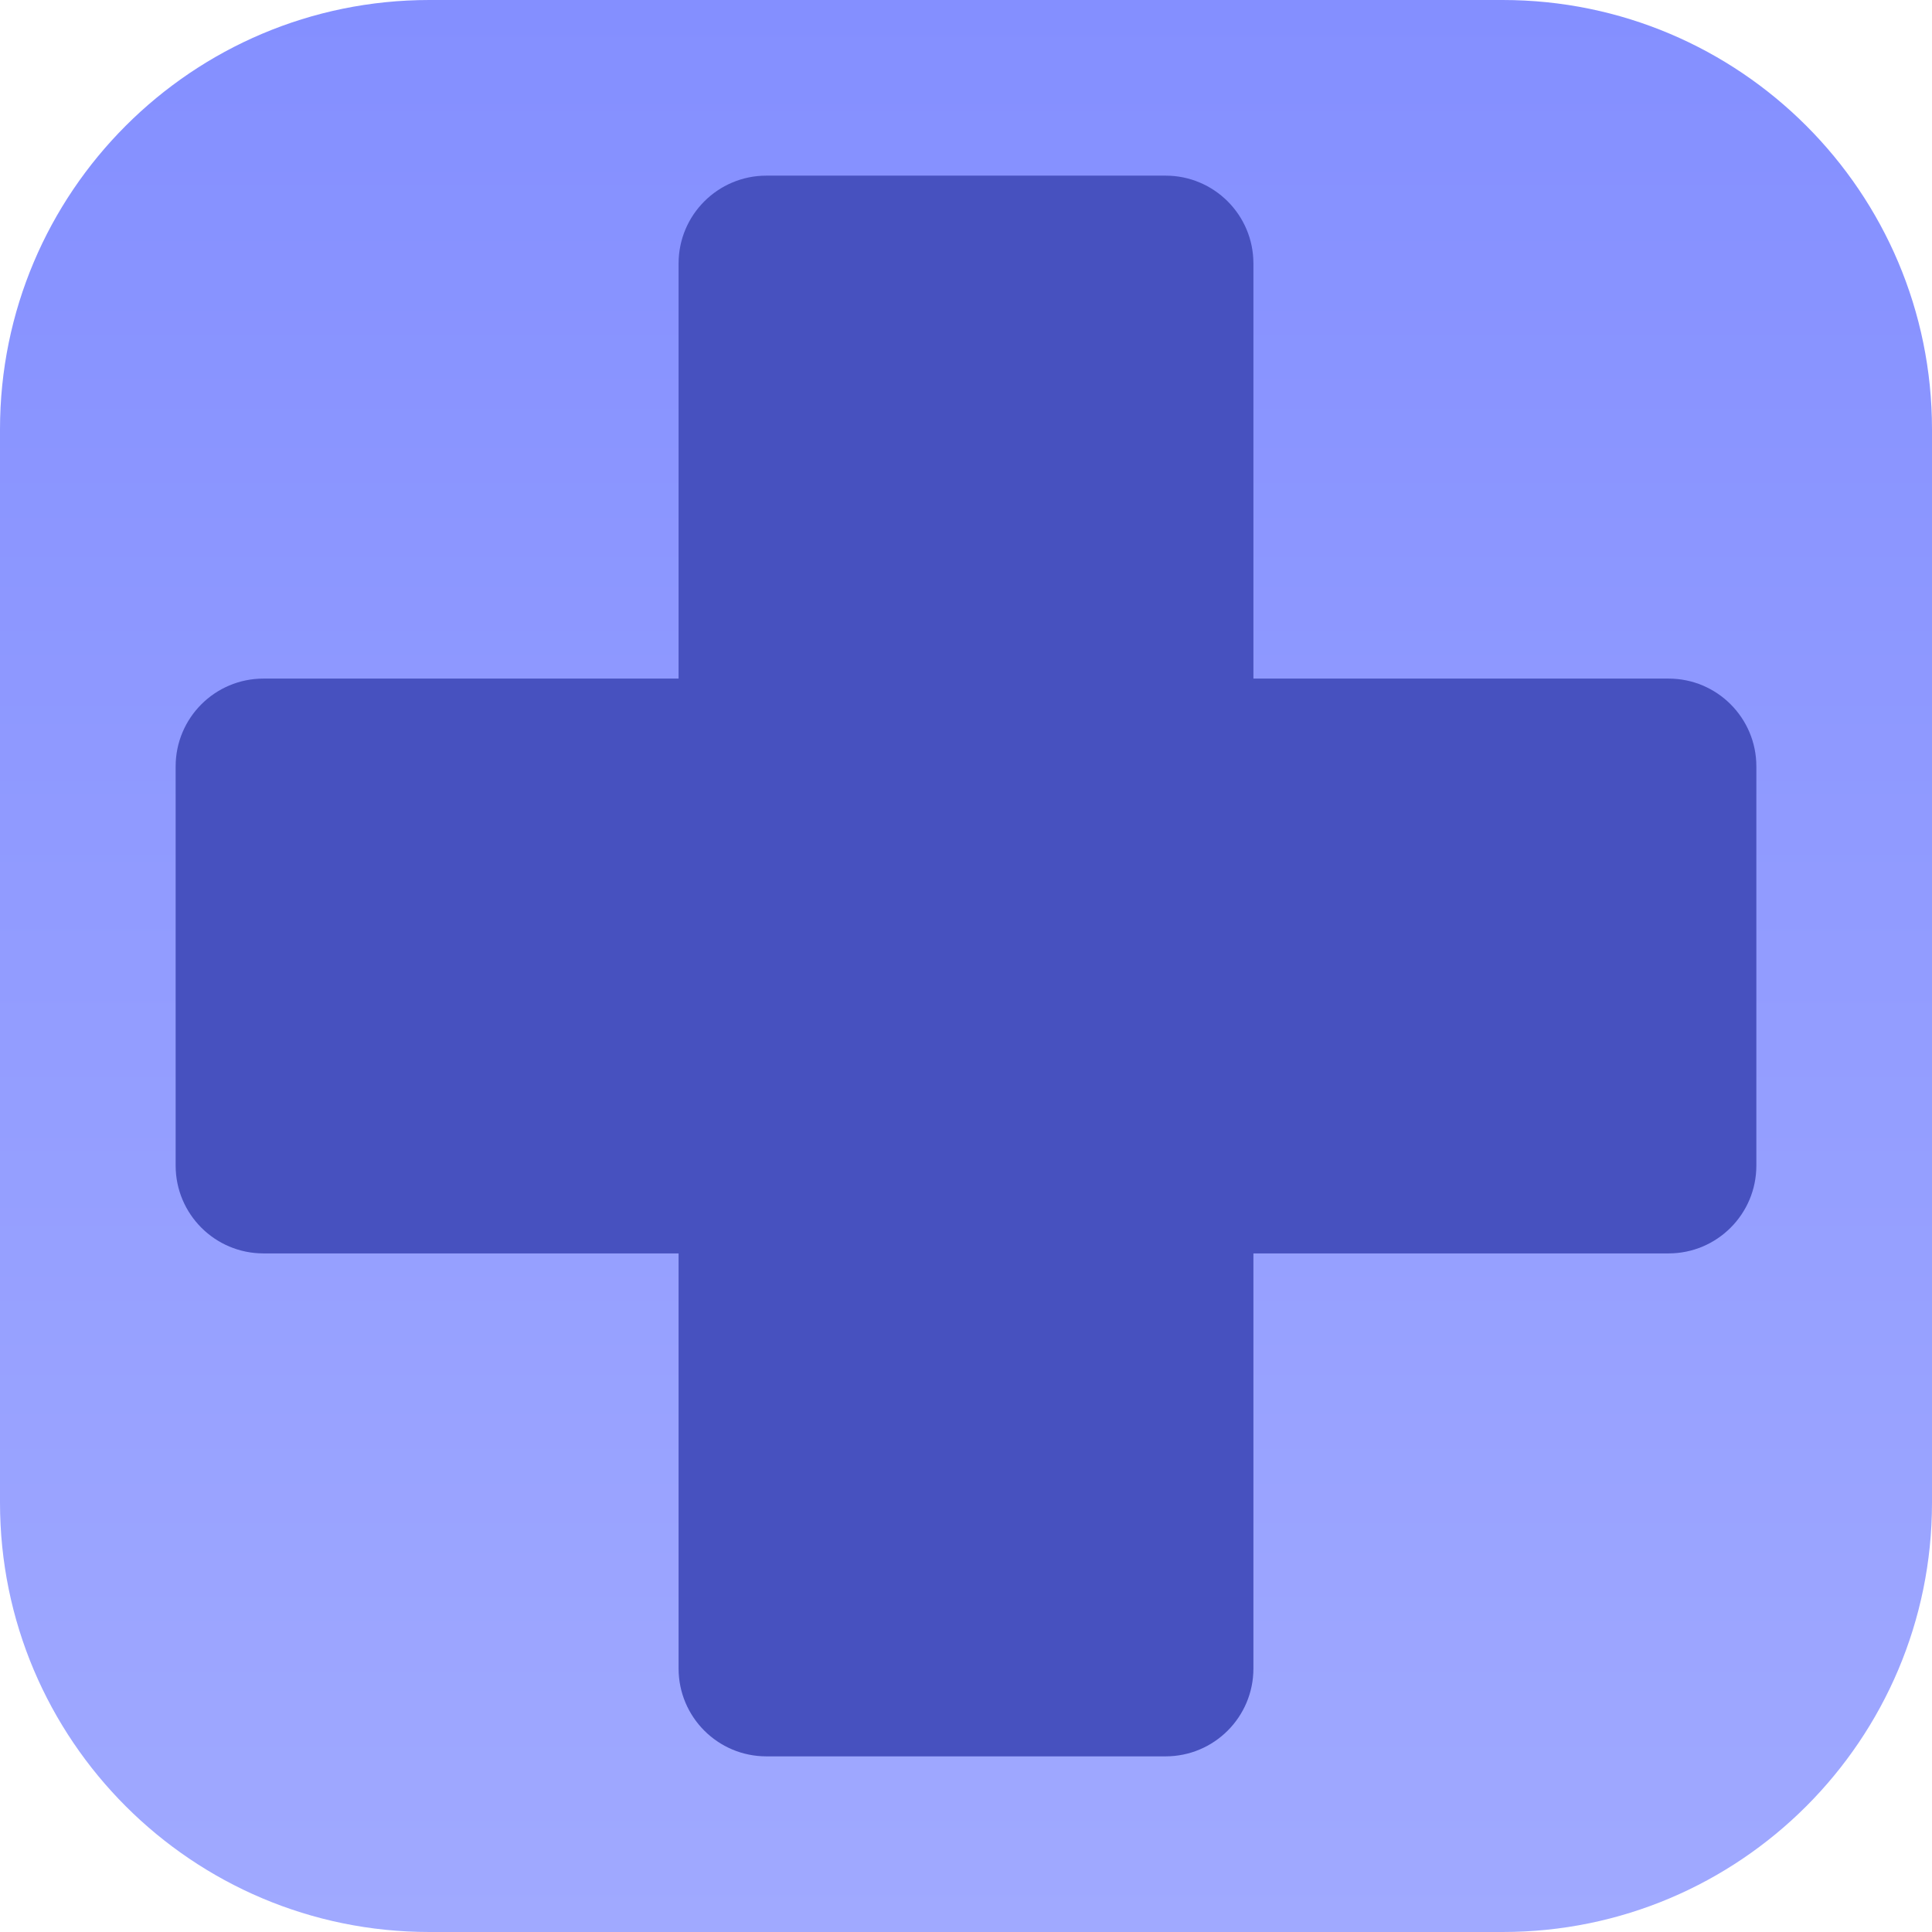
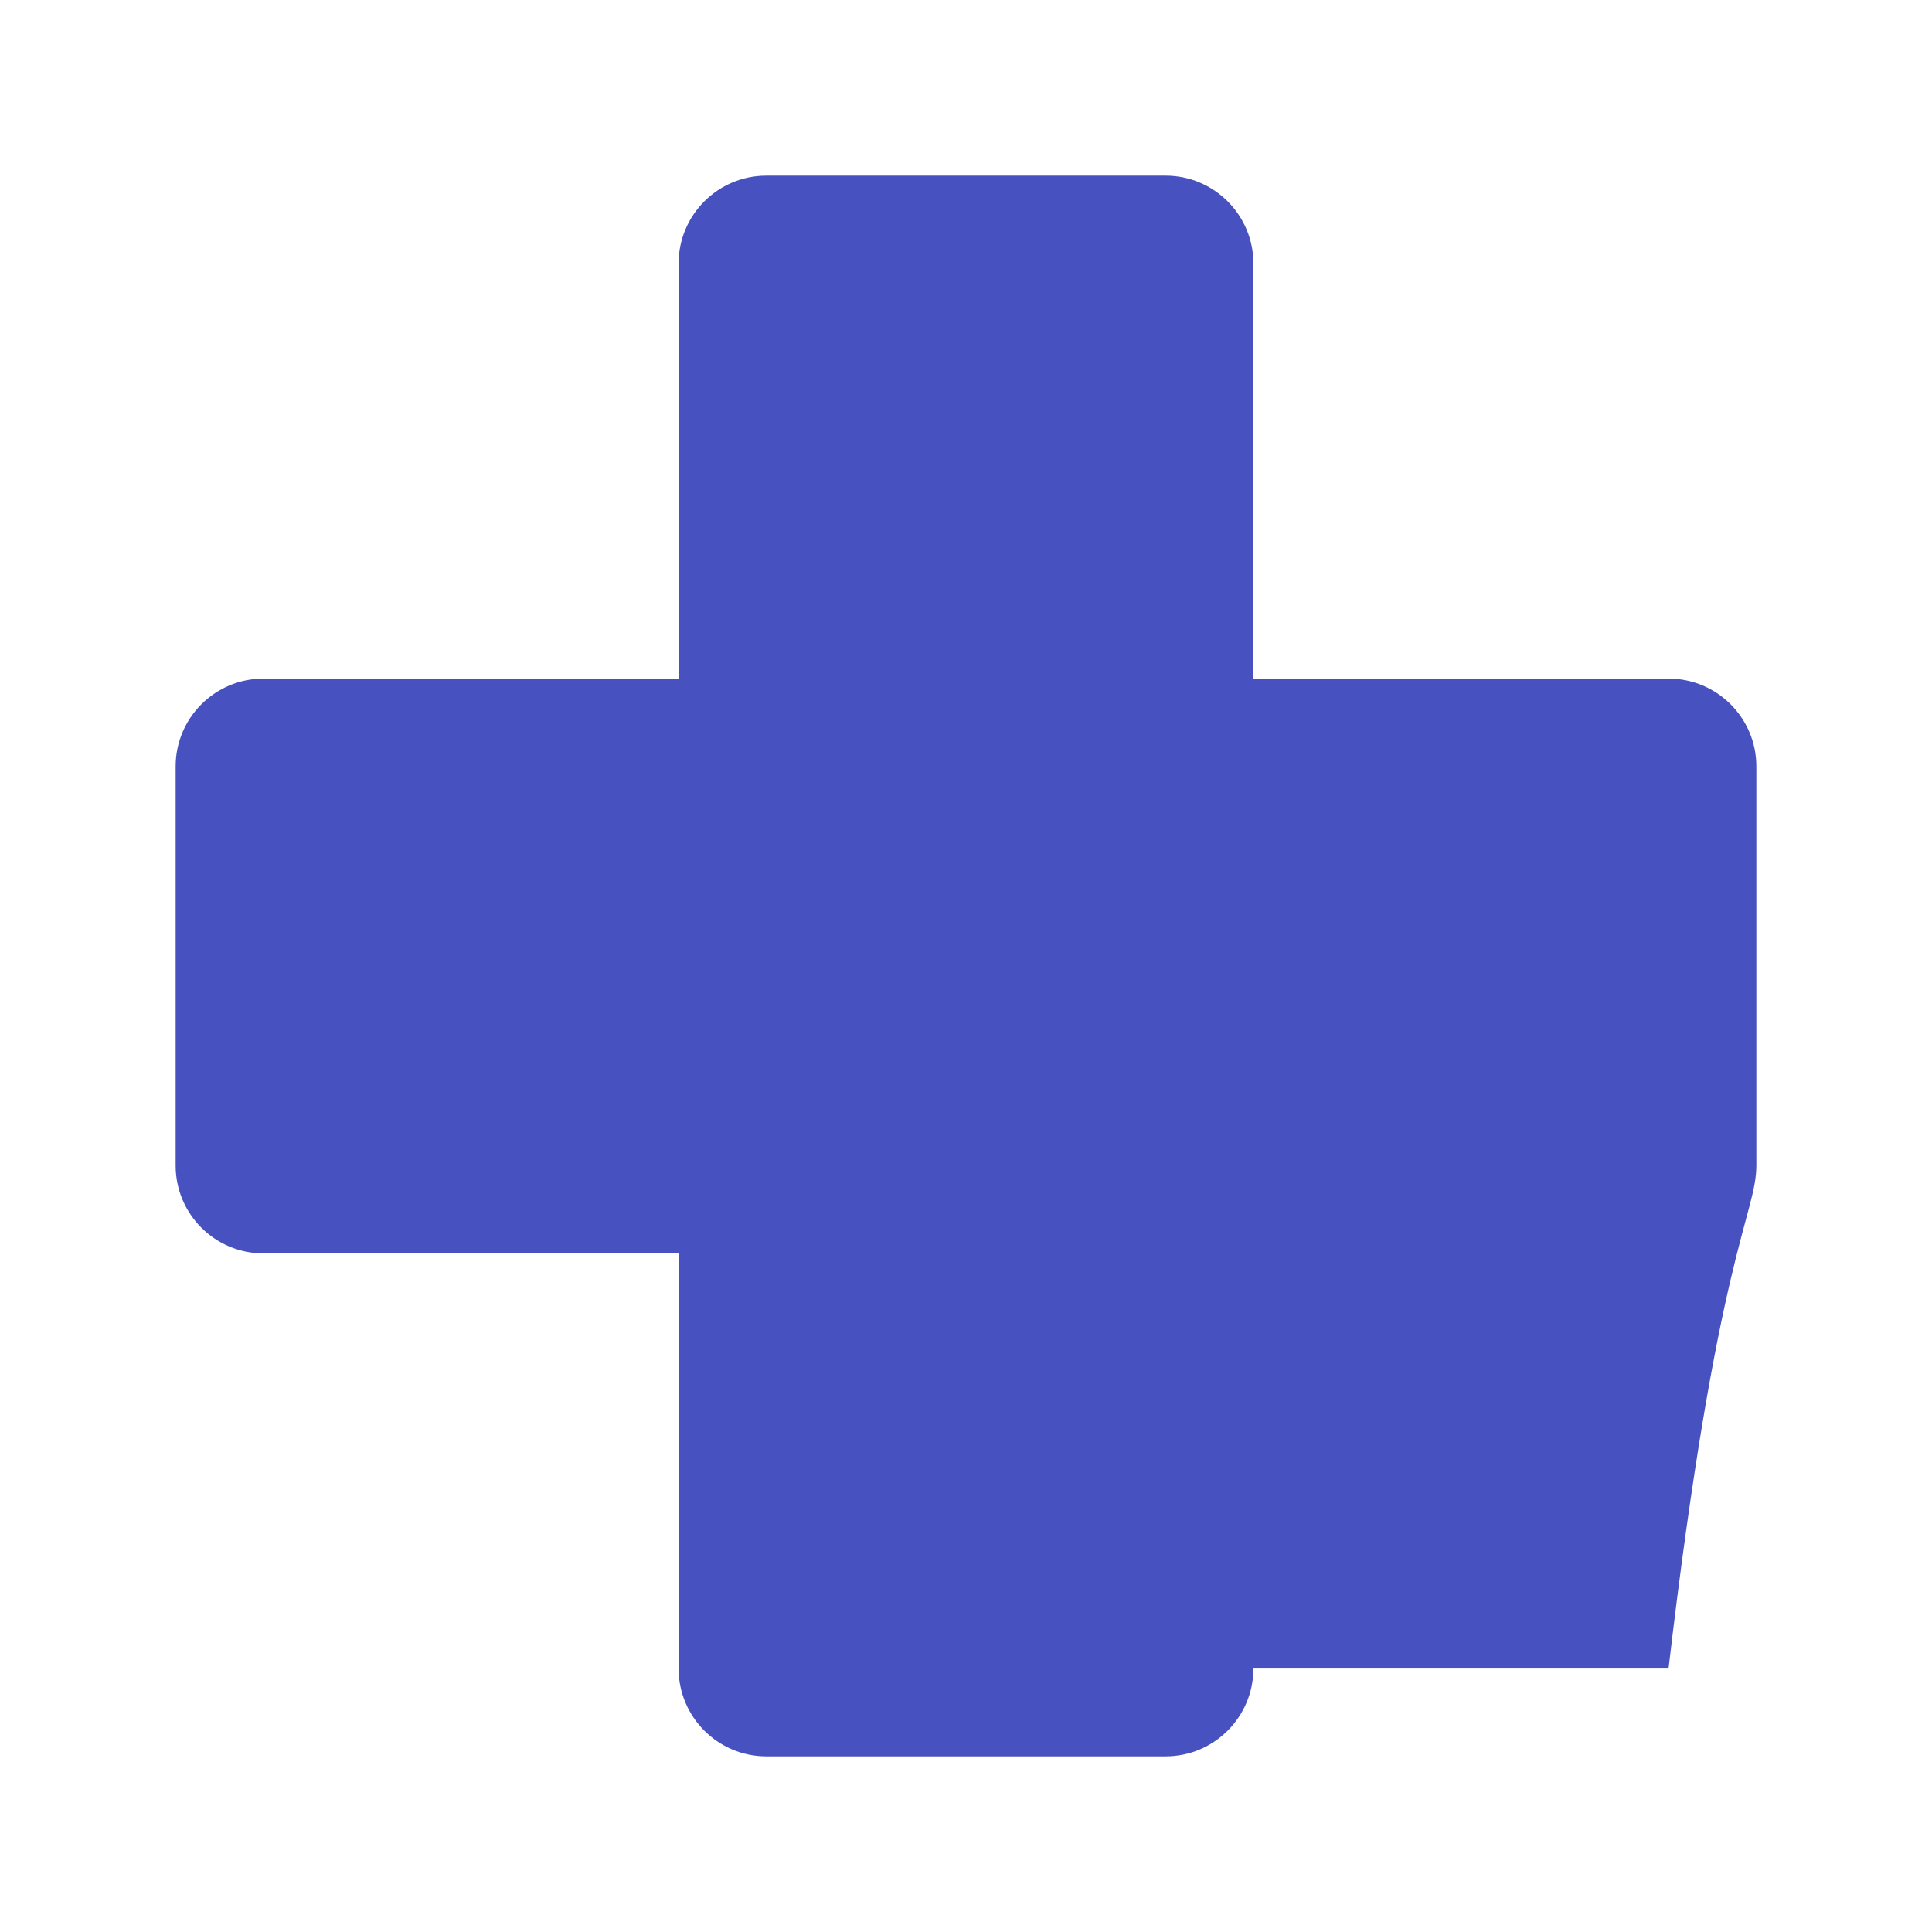
<svg xmlns="http://www.w3.org/2000/svg" width="80" height="80" viewBox="0 0 80 80" fill="none">
-   <path d="M0 17.778C0 7.959 7.959 0 17.778 0H62.222C72.041 0 80 7.959 80 17.778V62.222C80 72.041 72.041 80 62.222 80H17.778C7.959 80 0 72.041 0 62.222V17.778Z" fill="url(#paint0_linear)" />
-   <path fill-rule="evenodd" clip-rule="evenodd" d="M28.099 69.091C28.099 71.099 29.727 72.727 31.735 72.727H48.264C50.273 72.727 51.901 71.099 51.901 69.091V51.901H69.091C71.099 51.901 72.727 50.273 72.727 48.264V31.735C72.727 29.727 71.099 28.099 69.091 28.099L51.901 28.099V10.909C51.901 8.901 50.273 7.273 48.264 7.273L31.735 7.273C29.727 7.273 28.099 8.901 28.099 10.909V28.099L10.909 28.099C8.901 28.099 7.273 29.727 7.273 31.735L7.273 48.264C7.273 50.273 8.901 51.901 10.909 51.901H28.099V69.091Z" fill="#4751BF" />
+   <path fill-rule="evenodd" clip-rule="evenodd" d="M28.099 69.091C28.099 71.099 29.727 72.727 31.735 72.727H48.264C50.273 72.727 51.901 71.099 51.901 69.091H69.091C71.099 51.901 72.727 50.273 72.727 48.264V31.735C72.727 29.727 71.099 28.099 69.091 28.099L51.901 28.099V10.909C51.901 8.901 50.273 7.273 48.264 7.273L31.735 7.273C29.727 7.273 28.099 8.901 28.099 10.909V28.099L10.909 28.099C8.901 28.099 7.273 29.727 7.273 31.735L7.273 48.264C7.273 50.273 8.901 51.901 10.909 51.901H28.099V69.091Z" fill="#4751BF" />
  <defs>
    <linearGradient id="paint0_linear" x1="40" y1="0" x2="40" y2="80" gradientUnits="userSpaceOnUse">
      <stop stop-color="#848FFF" />
      <stop offset="1" stop-color="#A0A9FF" />
    </linearGradient>
  </defs>
</svg>